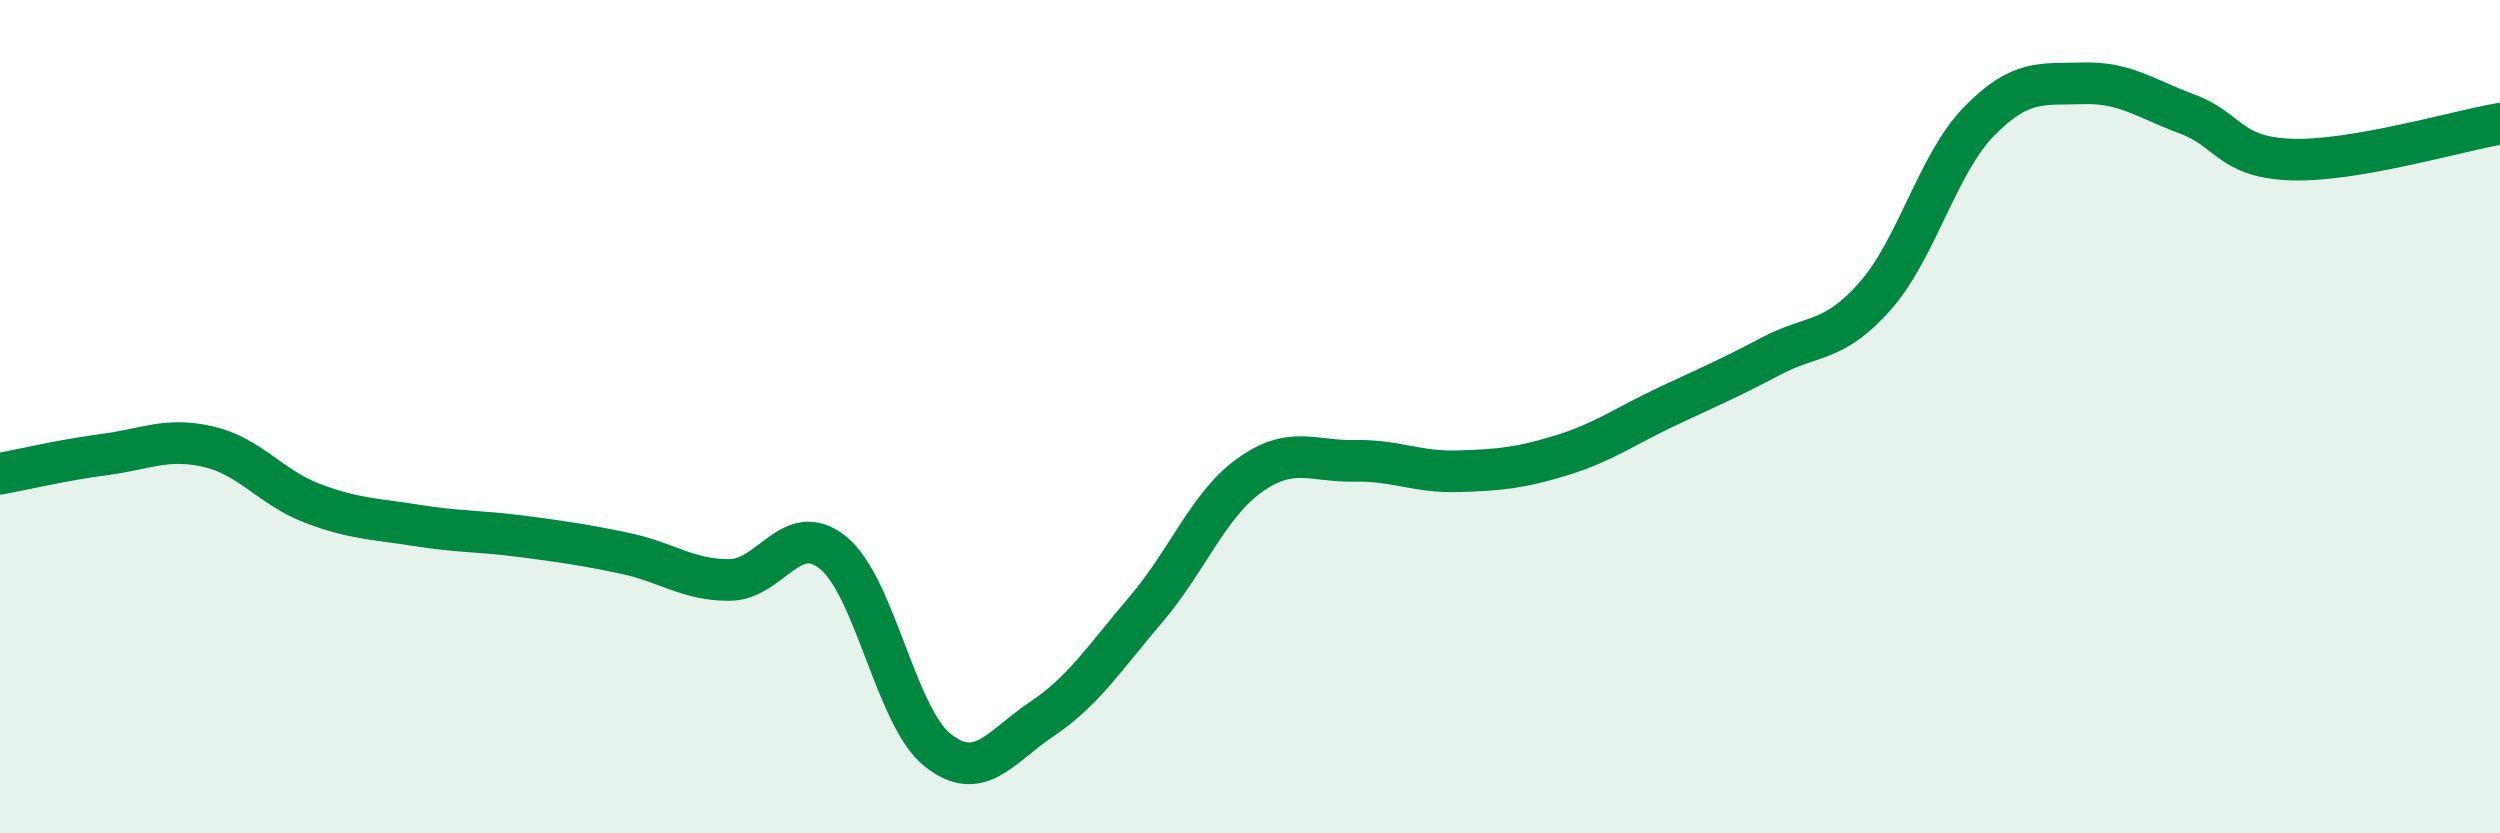
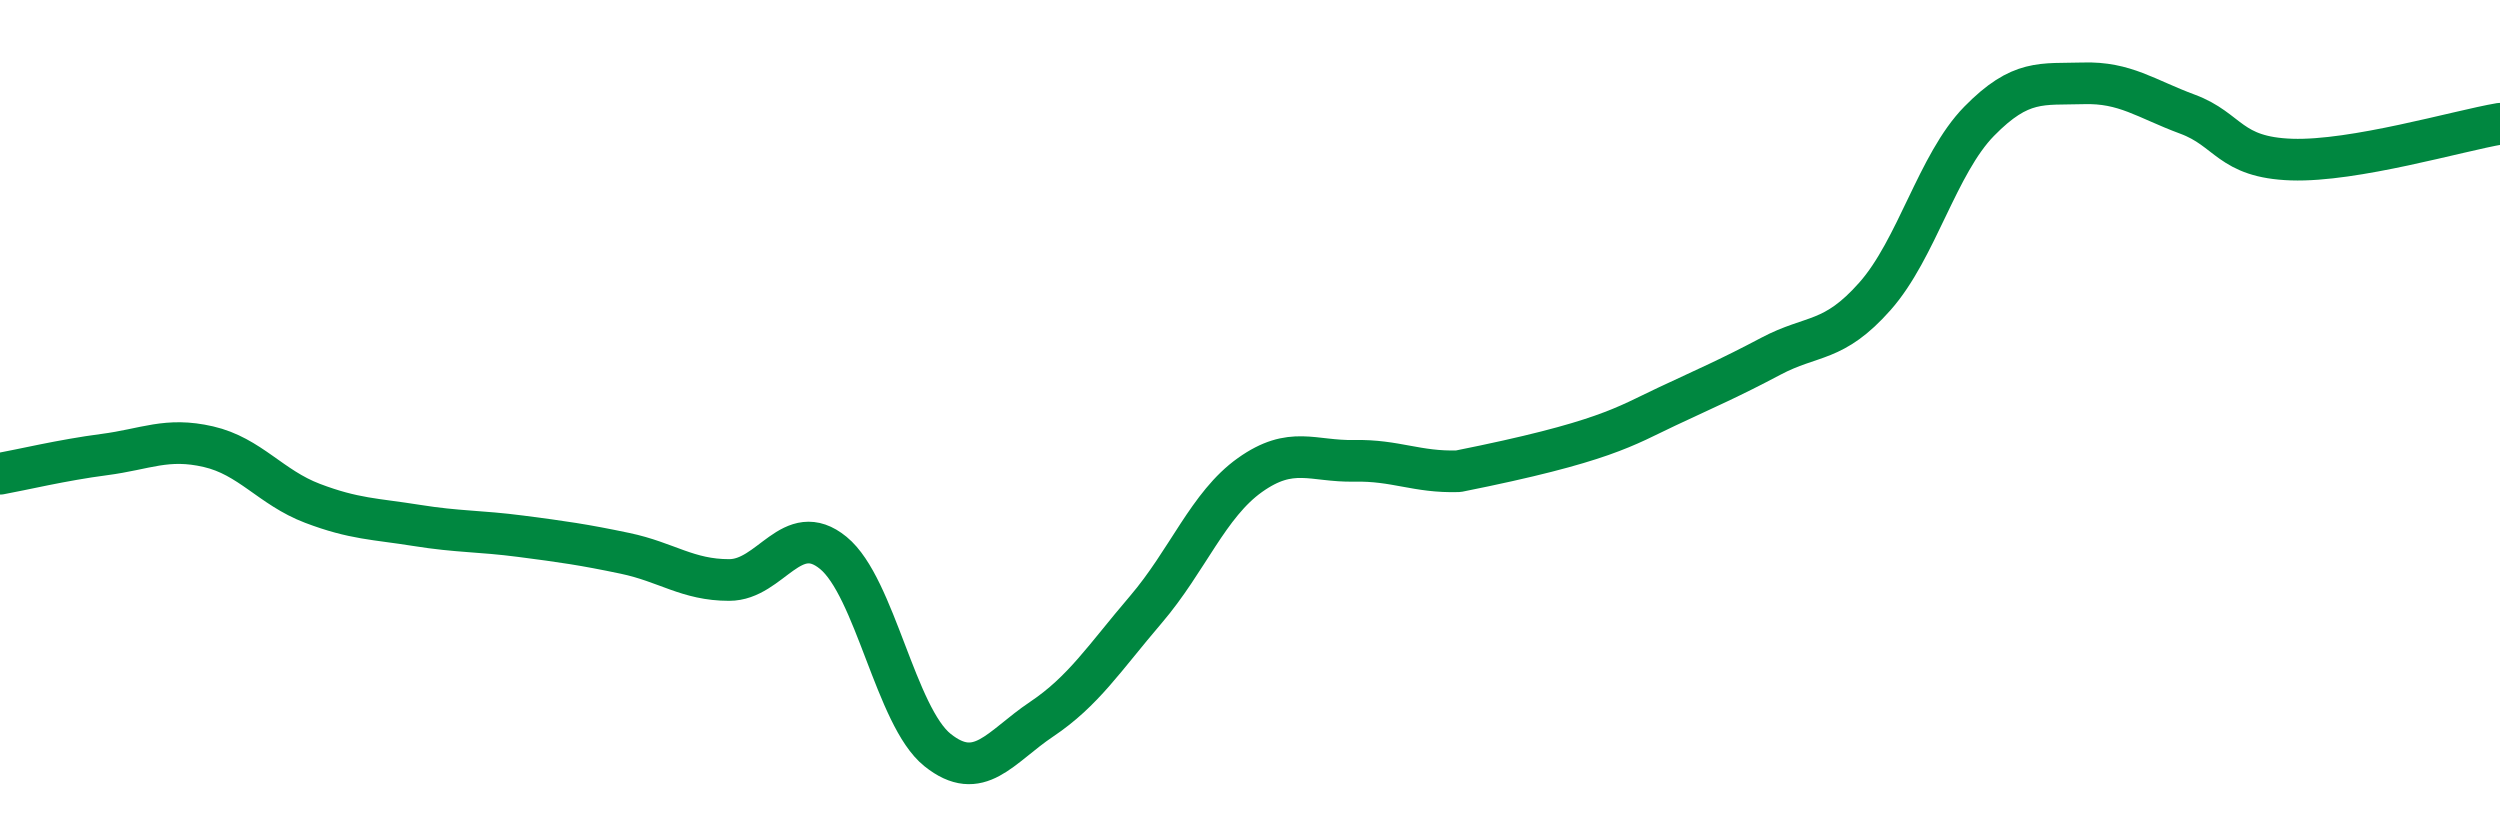
<svg xmlns="http://www.w3.org/2000/svg" width="60" height="20" viewBox="0 0 60 20">
-   <path d="M 0,11.37 C 0.5,11.28 1.5,11.04 2.5,10.91 C 3.5,10.78 4,10.49 5,10.72 C 6,10.95 6.5,11.7 7.5,12.08 C 8.5,12.46 9,12.45 10,12.61 C 11,12.77 11.5,12.74 12.5,12.87 C 13.5,13 14,13.07 15,13.28 C 16,13.49 16.5,13.92 17.5,13.92 C 18.5,13.92 19,12.45 20,13.27 C 21,14.09 21.5,17.2 22.5,18 C 23.5,18.8 24,17.93 25,17.26 C 26,16.59 26.5,15.8 27.5,14.63 C 28.5,13.46 29,12.11 30,11.4 C 31,10.69 31.5,11.08 32.5,11.06 C 33.5,11.04 34,11.34 35,11.31 C 36,11.28 36.5,11.23 37.5,10.92 C 38.5,10.61 39,10.23 40,9.76 C 41,9.29 41.5,9.08 42.5,8.55 C 43.5,8.02 44,8.24 45,7.11 C 46,5.98 46.5,3.93 47.5,2.91 C 48.5,1.89 49,2.03 50,2 C 51,1.97 51.5,2.37 52.5,2.74 C 53.5,3.11 53.5,3.78 55,3.83 C 56.5,3.88 59,3.14 60,2.97L60 20L0 20Z" fill="#008740" opacity="0.1" stroke-linecap="round" stroke-linejoin="round" />
-   <path d="M 0,11.37 C 0.5,11.28 1.5,11.04 2.5,10.91 C 3.5,10.78 4,10.49 5,10.72 C 6,10.95 6.5,11.7 7.5,12.08 C 8.5,12.46 9,12.45 10,12.61 C 11,12.77 11.5,12.74 12.5,12.87 C 13.5,13 14,13.07 15,13.28 C 16,13.49 16.5,13.92 17.5,13.92 C 18.5,13.92 19,12.45 20,13.27 C 21,14.09 21.5,17.2 22.5,18 C 23.5,18.8 24,17.93 25,17.26 C 26,16.59 26.5,15.8 27.5,14.63 C 28.5,13.46 29,12.11 30,11.4 C 31,10.69 31.5,11.08 32.5,11.06 C 33.5,11.04 34,11.34 35,11.31 C 36,11.28 36.5,11.23 37.5,10.92 C 38.5,10.61 39,10.23 40,9.76 C 41,9.29 41.5,9.08 42.5,8.55 C 43.5,8.02 44,8.24 45,7.11 C 46,5.98 46.5,3.93 47.5,2.91 C 48.5,1.89 49,2.03 50,2 C 51,1.97 51.5,2.37 52.5,2.74 C 53.5,3.11 53.5,3.78 55,3.83 C 56.5,3.88 59,3.14 60,2.97" stroke="#008740" stroke-width="1" fill="none" stroke-linecap="round" stroke-linejoin="round" />
+   <path d="M 0,11.37 C 0.5,11.28 1.5,11.04 2.5,10.91 C 3.5,10.78 4,10.49 5,10.72 C 6,10.95 6.5,11.7 7.5,12.08 C 8.5,12.46 9,12.45 10,12.61 C 11,12.77 11.5,12.74 12.5,12.87 C 13.5,13 14,13.07 15,13.28 C 16,13.49 16.5,13.92 17.5,13.92 C 18.5,13.92 19,12.45 20,13.27 C 21,14.09 21.5,17.2 22.5,18 C 23.5,18.8 24,17.93 25,17.26 C 26,16.59 26.5,15.8 27.5,14.63 C 28.5,13.46 29,12.11 30,11.4 C 31,10.69 31.5,11.08 32.5,11.06 C 33.5,11.04 34,11.34 35,11.31 C 38.5,10.61 39,10.23 40,9.76 C 41,9.29 41.5,9.08 42.5,8.55 C 43.5,8.02 44,8.24 45,7.11 C 46,5.98 46.5,3.93 47.5,2.91 C 48.5,1.89 49,2.03 50,2 C 51,1.97 51.5,2.37 52.5,2.74 C 53.5,3.11 53.5,3.78 55,3.83 C 56.5,3.88 59,3.14 60,2.97" stroke="#008740" stroke-width="1" fill="none" stroke-linecap="round" stroke-linejoin="round" />
</svg>